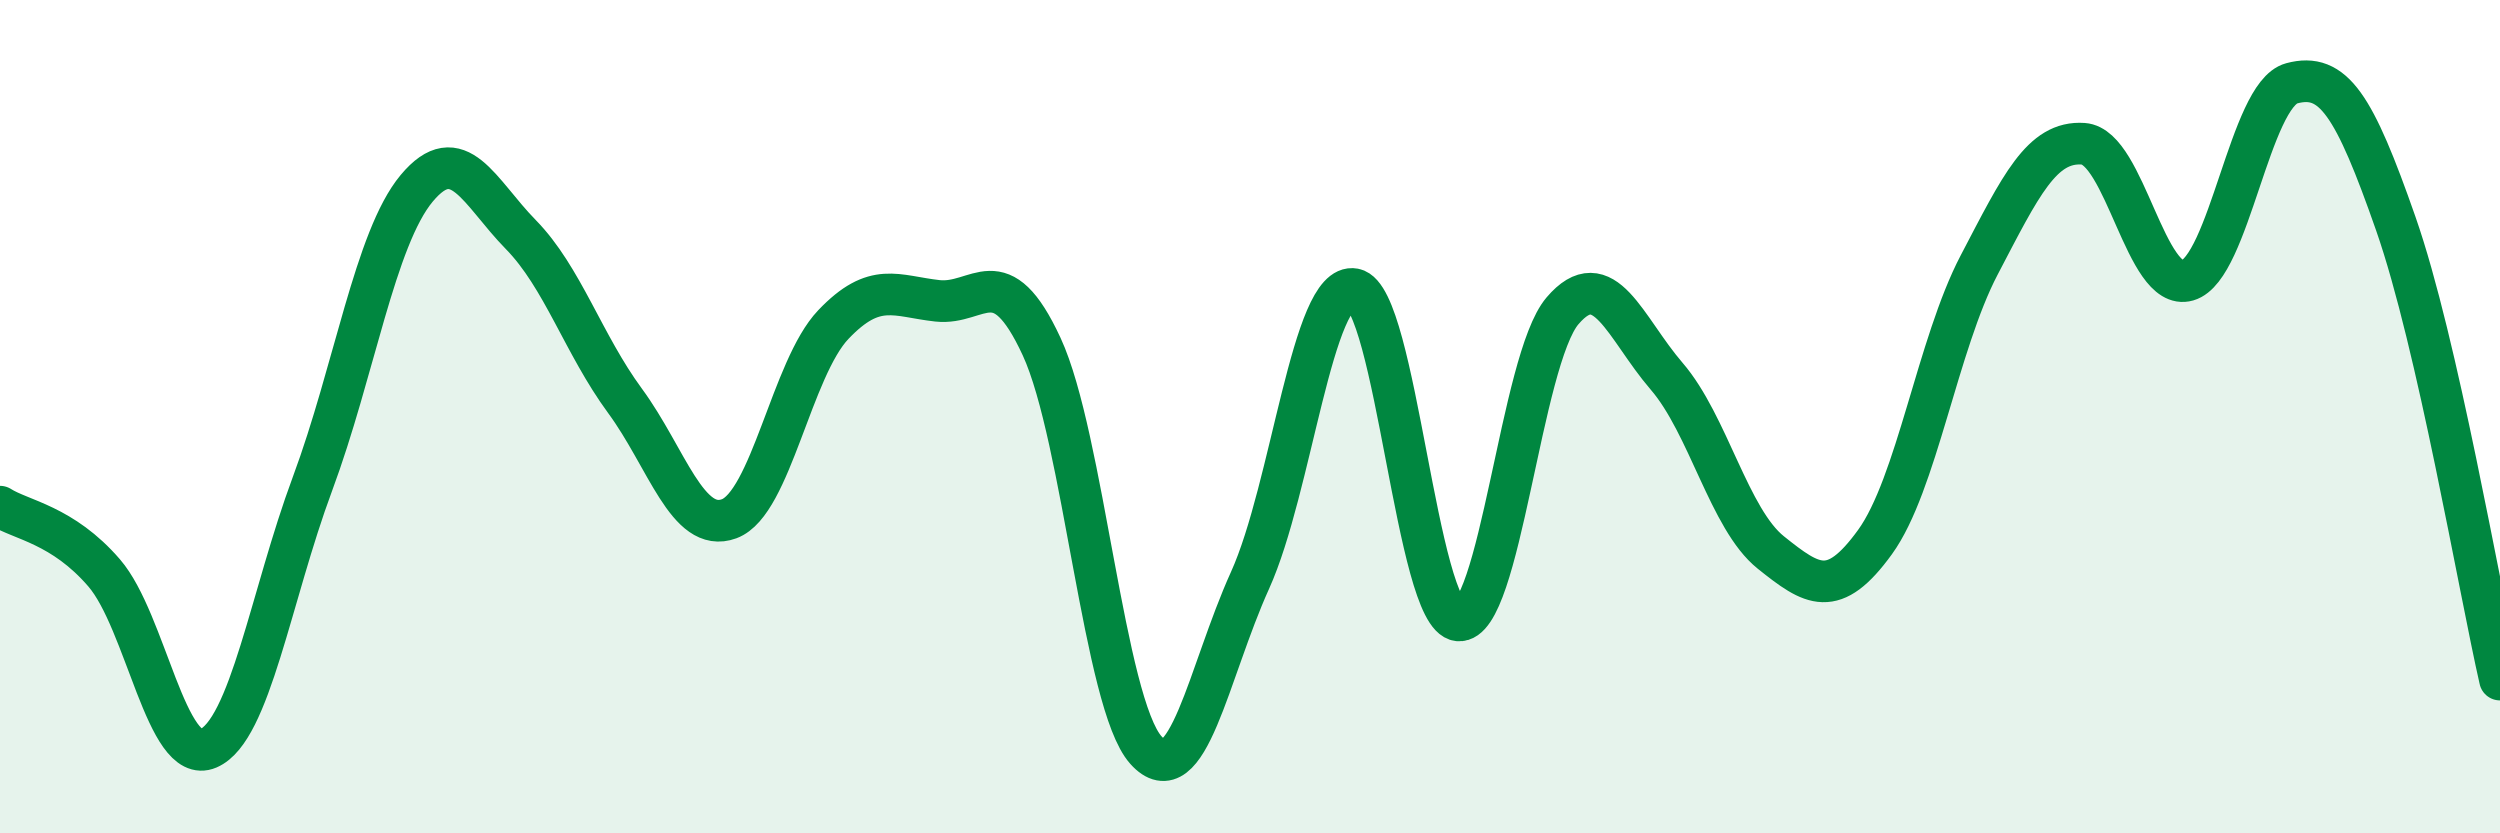
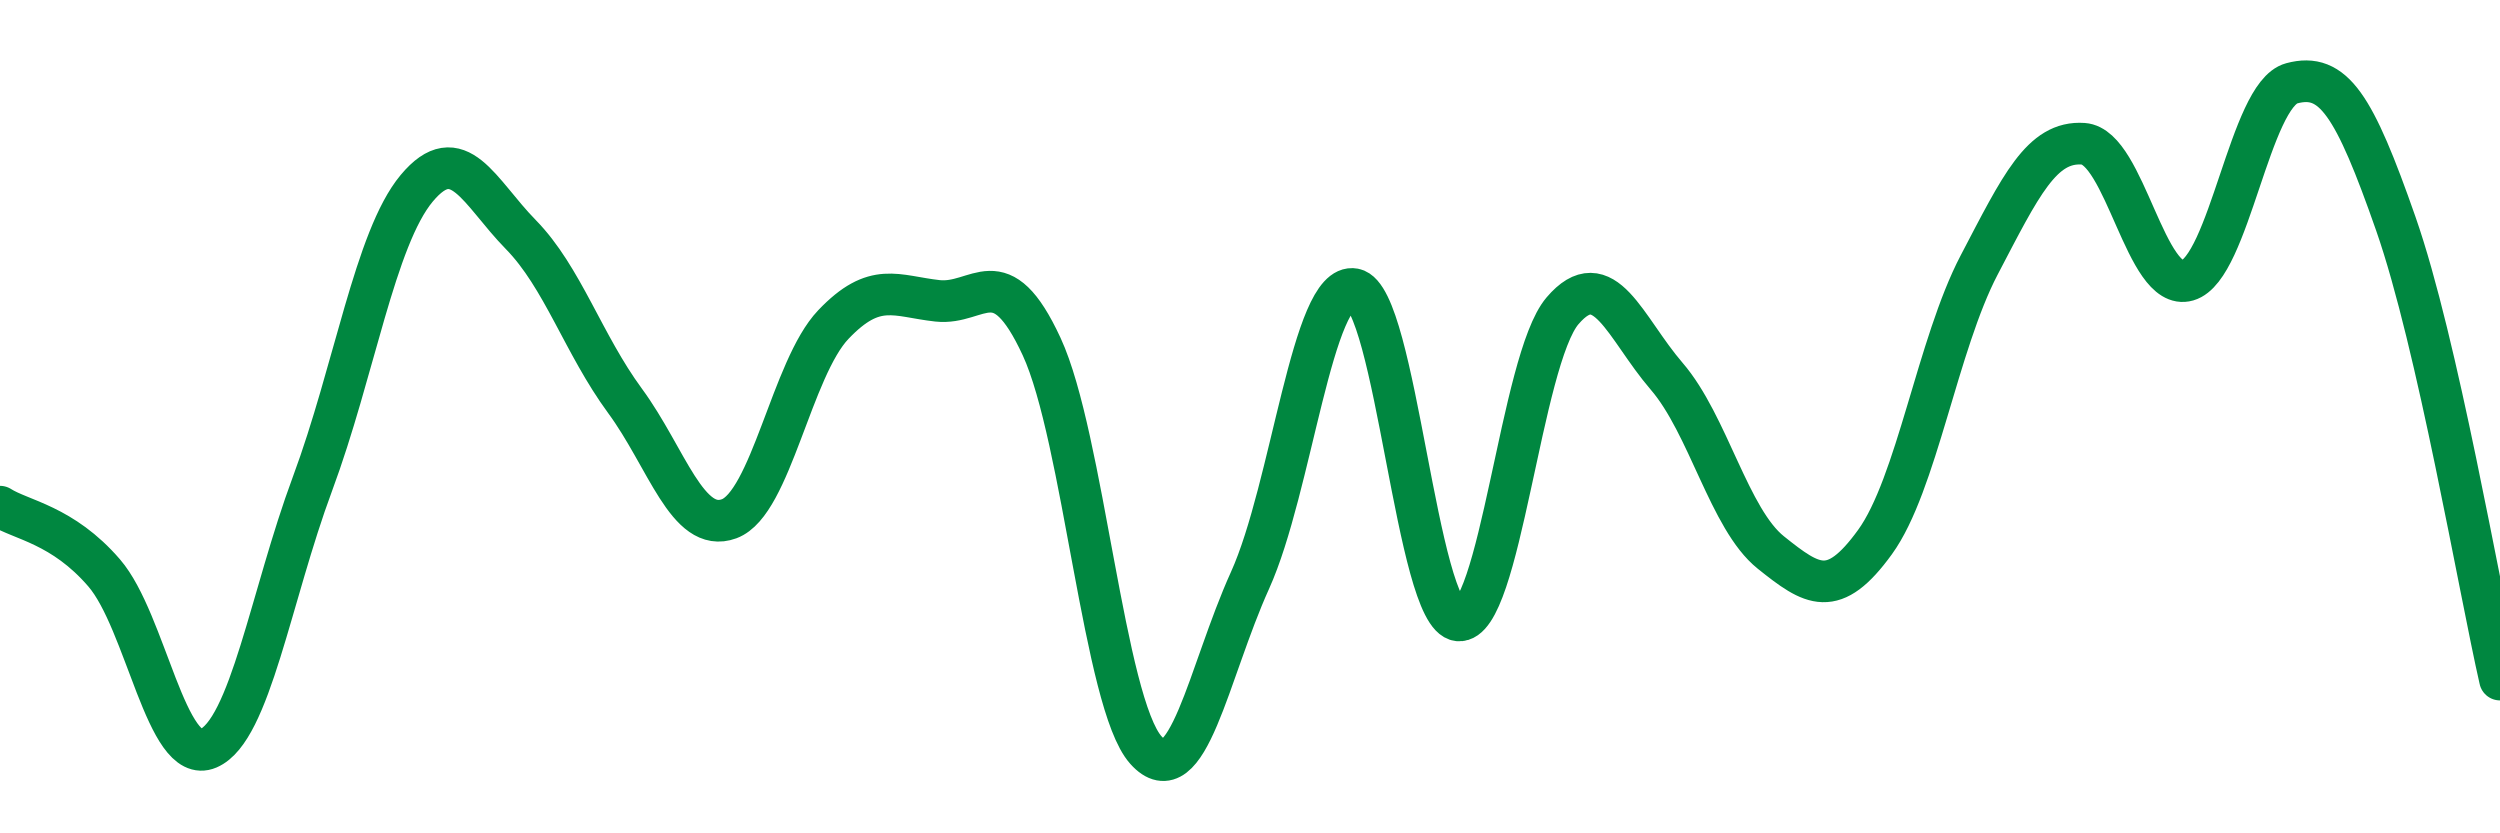
<svg xmlns="http://www.w3.org/2000/svg" width="60" height="20" viewBox="0 0 60 20">
-   <path d="M 0,12.16 C 0.5,12.48 1.5,12.59 2.5,13.75 C 3.5,14.91 4,18.39 5,17.96 C 6,17.53 6.5,14.3 7.5,11.61 C 8.5,8.92 9,5.72 10,4.52 C 11,3.32 11.5,4.61 12.5,5.63 C 13.5,6.65 14,8.26 15,9.62 C 16,10.98 16.5,12.82 17.5,12.45 C 18.5,12.08 19,8.84 20,7.79 C 21,6.74 21.5,7.11 22.5,7.22 C 23.5,7.33 24,6.16 25,8.32 C 26,10.48 26.5,16.88 27.5,18 C 28.5,19.12 29,16.14 30,13.93 C 31,11.72 31.5,6.75 32.5,6.94 C 33.5,7.13 34,14.79 35,14.89 C 36,14.99 36.5,8.63 37.5,7.46 C 38.5,6.29 39,7.87 40,9.03 C 41,10.19 41.5,12.46 42.5,13.26 C 43.5,14.06 44,14.39 45,13.01 C 46,11.63 46.5,8.27 47.5,6.36 C 48.5,4.45 49,3.38 50,3.45 C 51,3.52 51.5,7.02 52.5,6.73 C 53.5,6.44 54,2.27 55,2 C 56,1.73 56.5,2.51 57.5,5.37 C 58.5,8.23 59.5,14.12 60,16.31L60 20L0 20Z" fill="#008740" opacity="0.1" stroke-linecap="round" stroke-linejoin="round" />
  <path d="M 0,12.16 C 0.5,12.48 1.5,12.59 2.5,13.75 C 3.5,14.91 4,18.39 5,17.96 C 6,17.53 6.5,14.3 7.5,11.61 C 8.5,8.92 9,5.72 10,4.52 C 11,3.32 11.5,4.61 12.5,5.63 C 13.5,6.65 14,8.26 15,9.62 C 16,10.98 16.5,12.82 17.5,12.45 C 18.5,12.08 19,8.84 20,7.79 C 21,6.74 21.5,7.11 22.5,7.22 C 23.5,7.33 24,6.16 25,8.32 C 26,10.48 26.5,16.88 27.5,18 C 28.5,19.12 29,16.14 30,13.93 C 31,11.72 31.5,6.75 32.5,6.94 C 33.5,7.13 34,14.79 35,14.89 C 36,14.99 36.5,8.63 37.5,7.46 C 38.5,6.29 39,7.87 40,9.03 C 41,10.19 41.5,12.46 42.5,13.26 C 43.5,14.06 44,14.39 45,13.01 C 46,11.63 46.5,8.27 47.5,6.36 C 48.5,4.45 49,3.38 50,3.45 C 51,3.52 51.5,7.02 52.5,6.73 C 53.5,6.44 54,2.27 55,2 C 56,1.73 56.5,2.51 57.5,5.37 C 58.5,8.23 59.5,14.12 60,16.31" stroke="#008740" stroke-width="1" fill="none" stroke-linecap="round" stroke-linejoin="round" />
</svg>